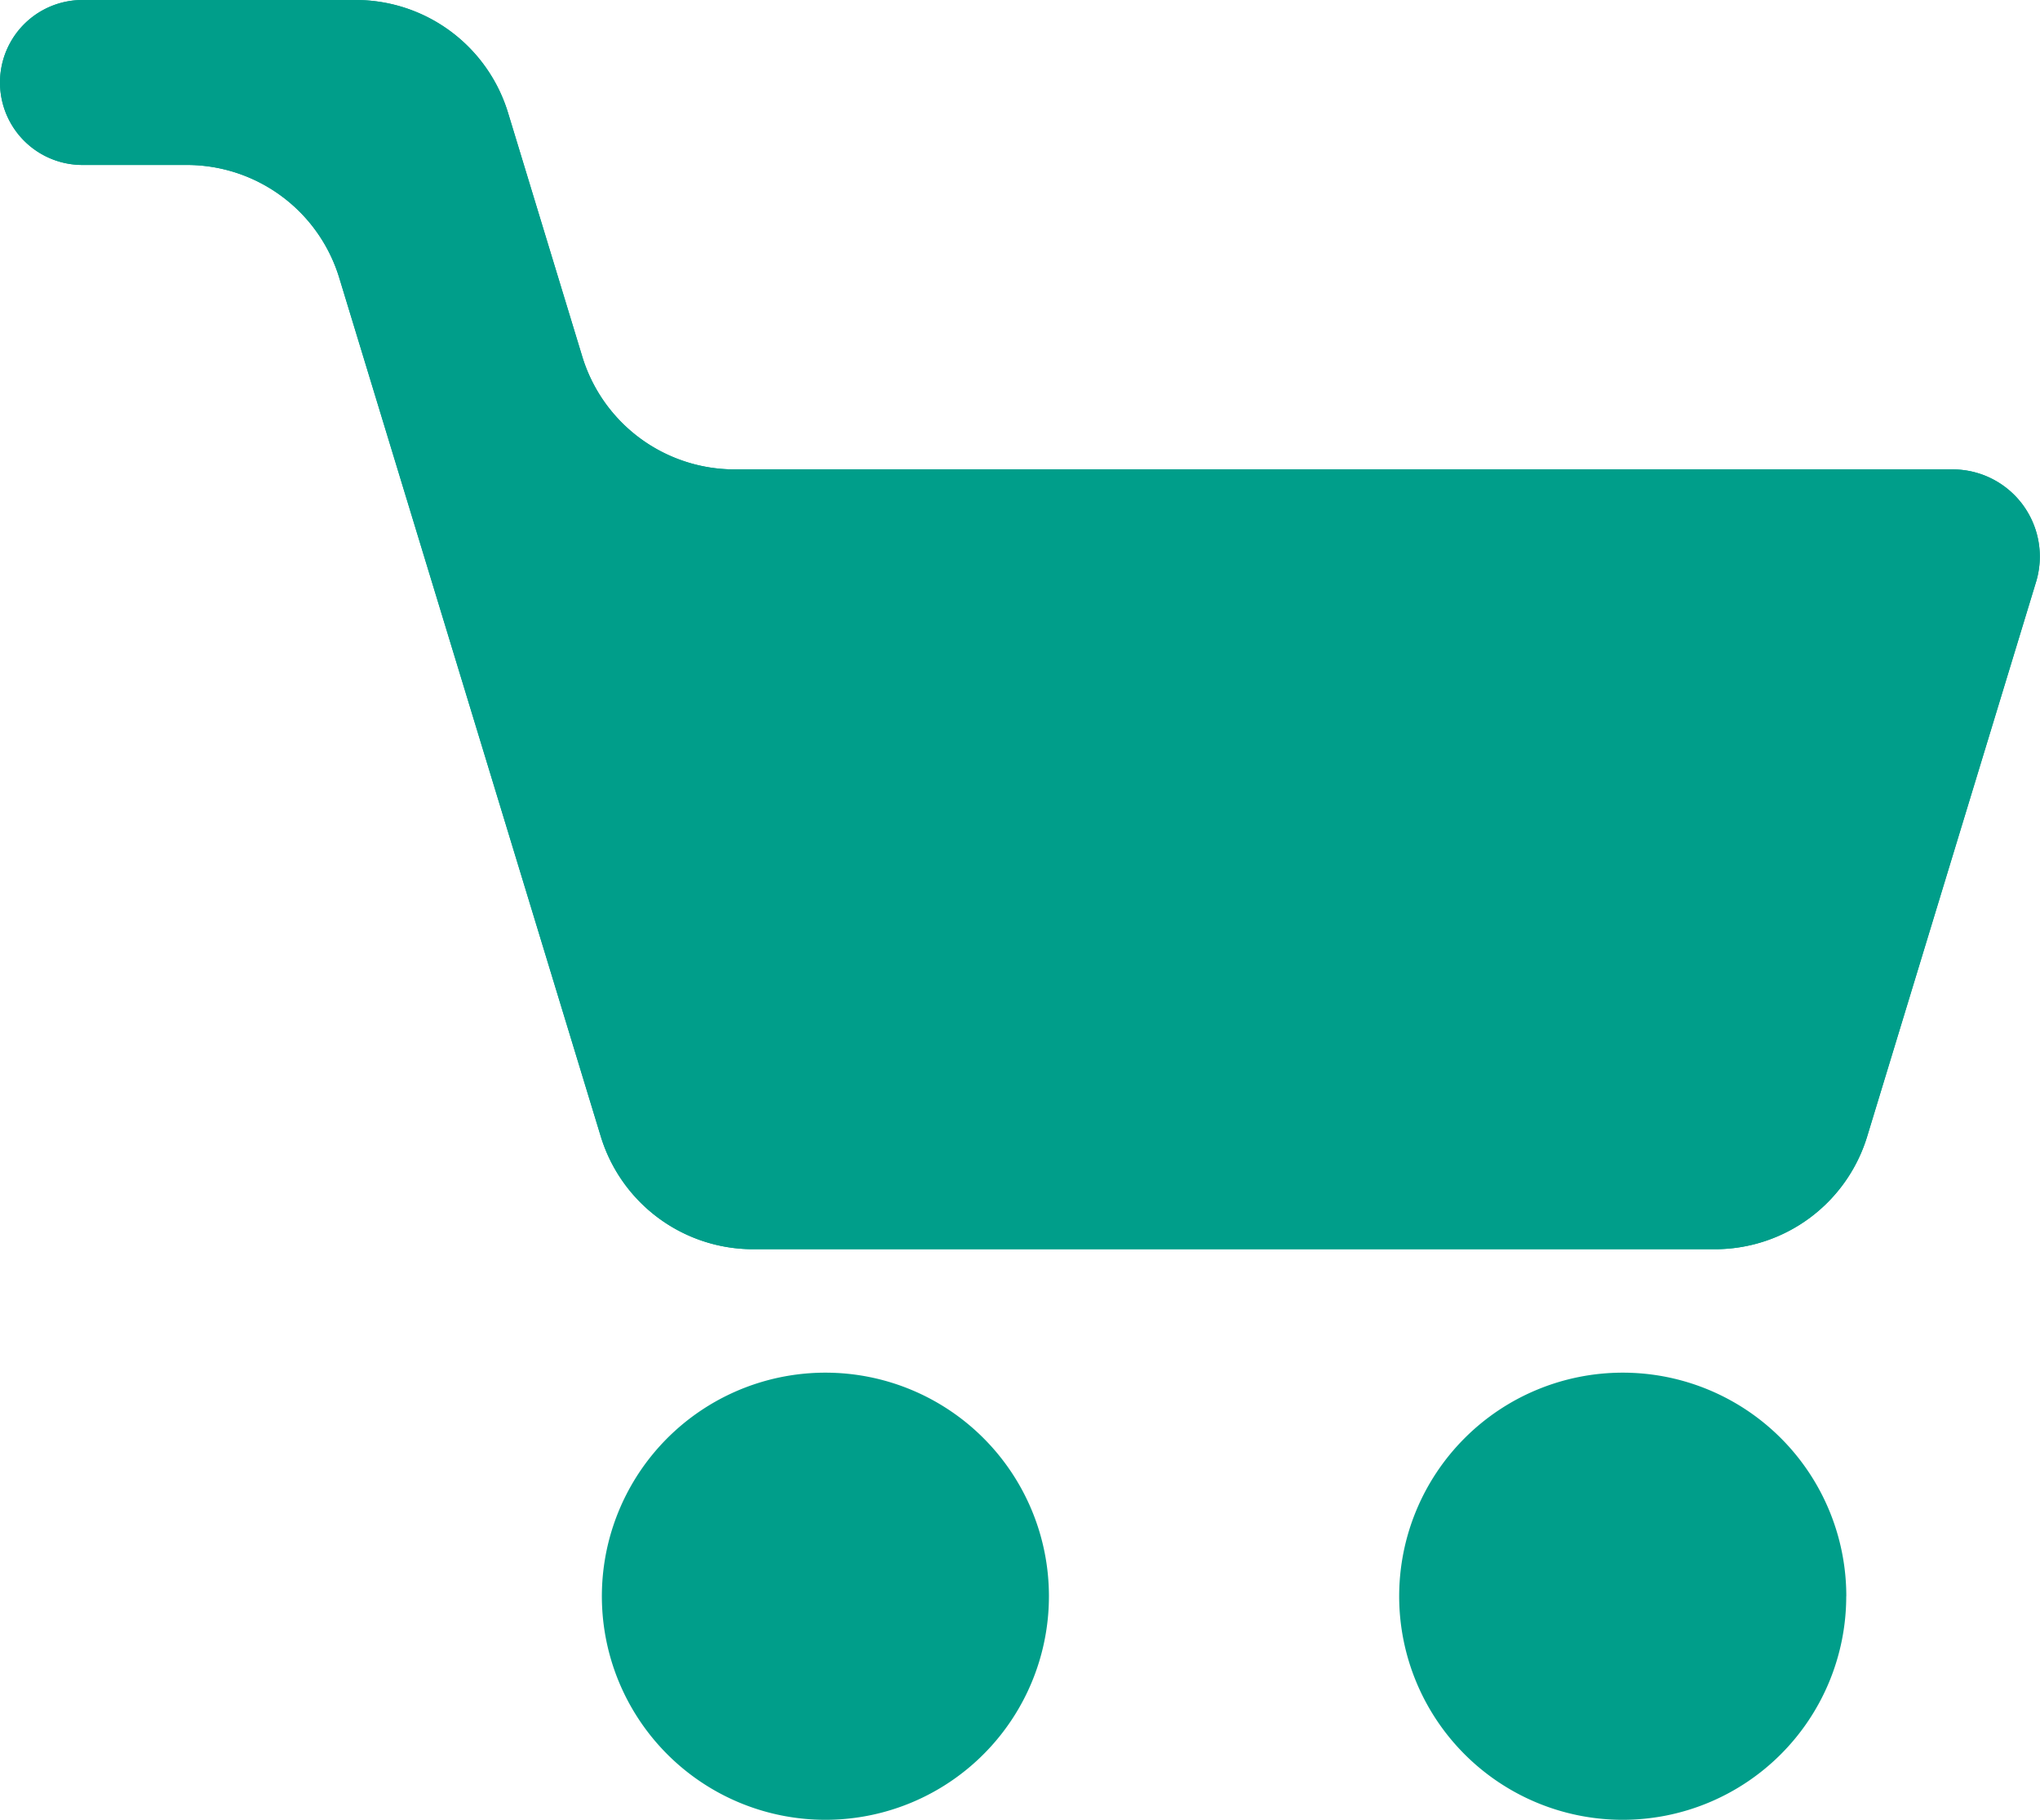
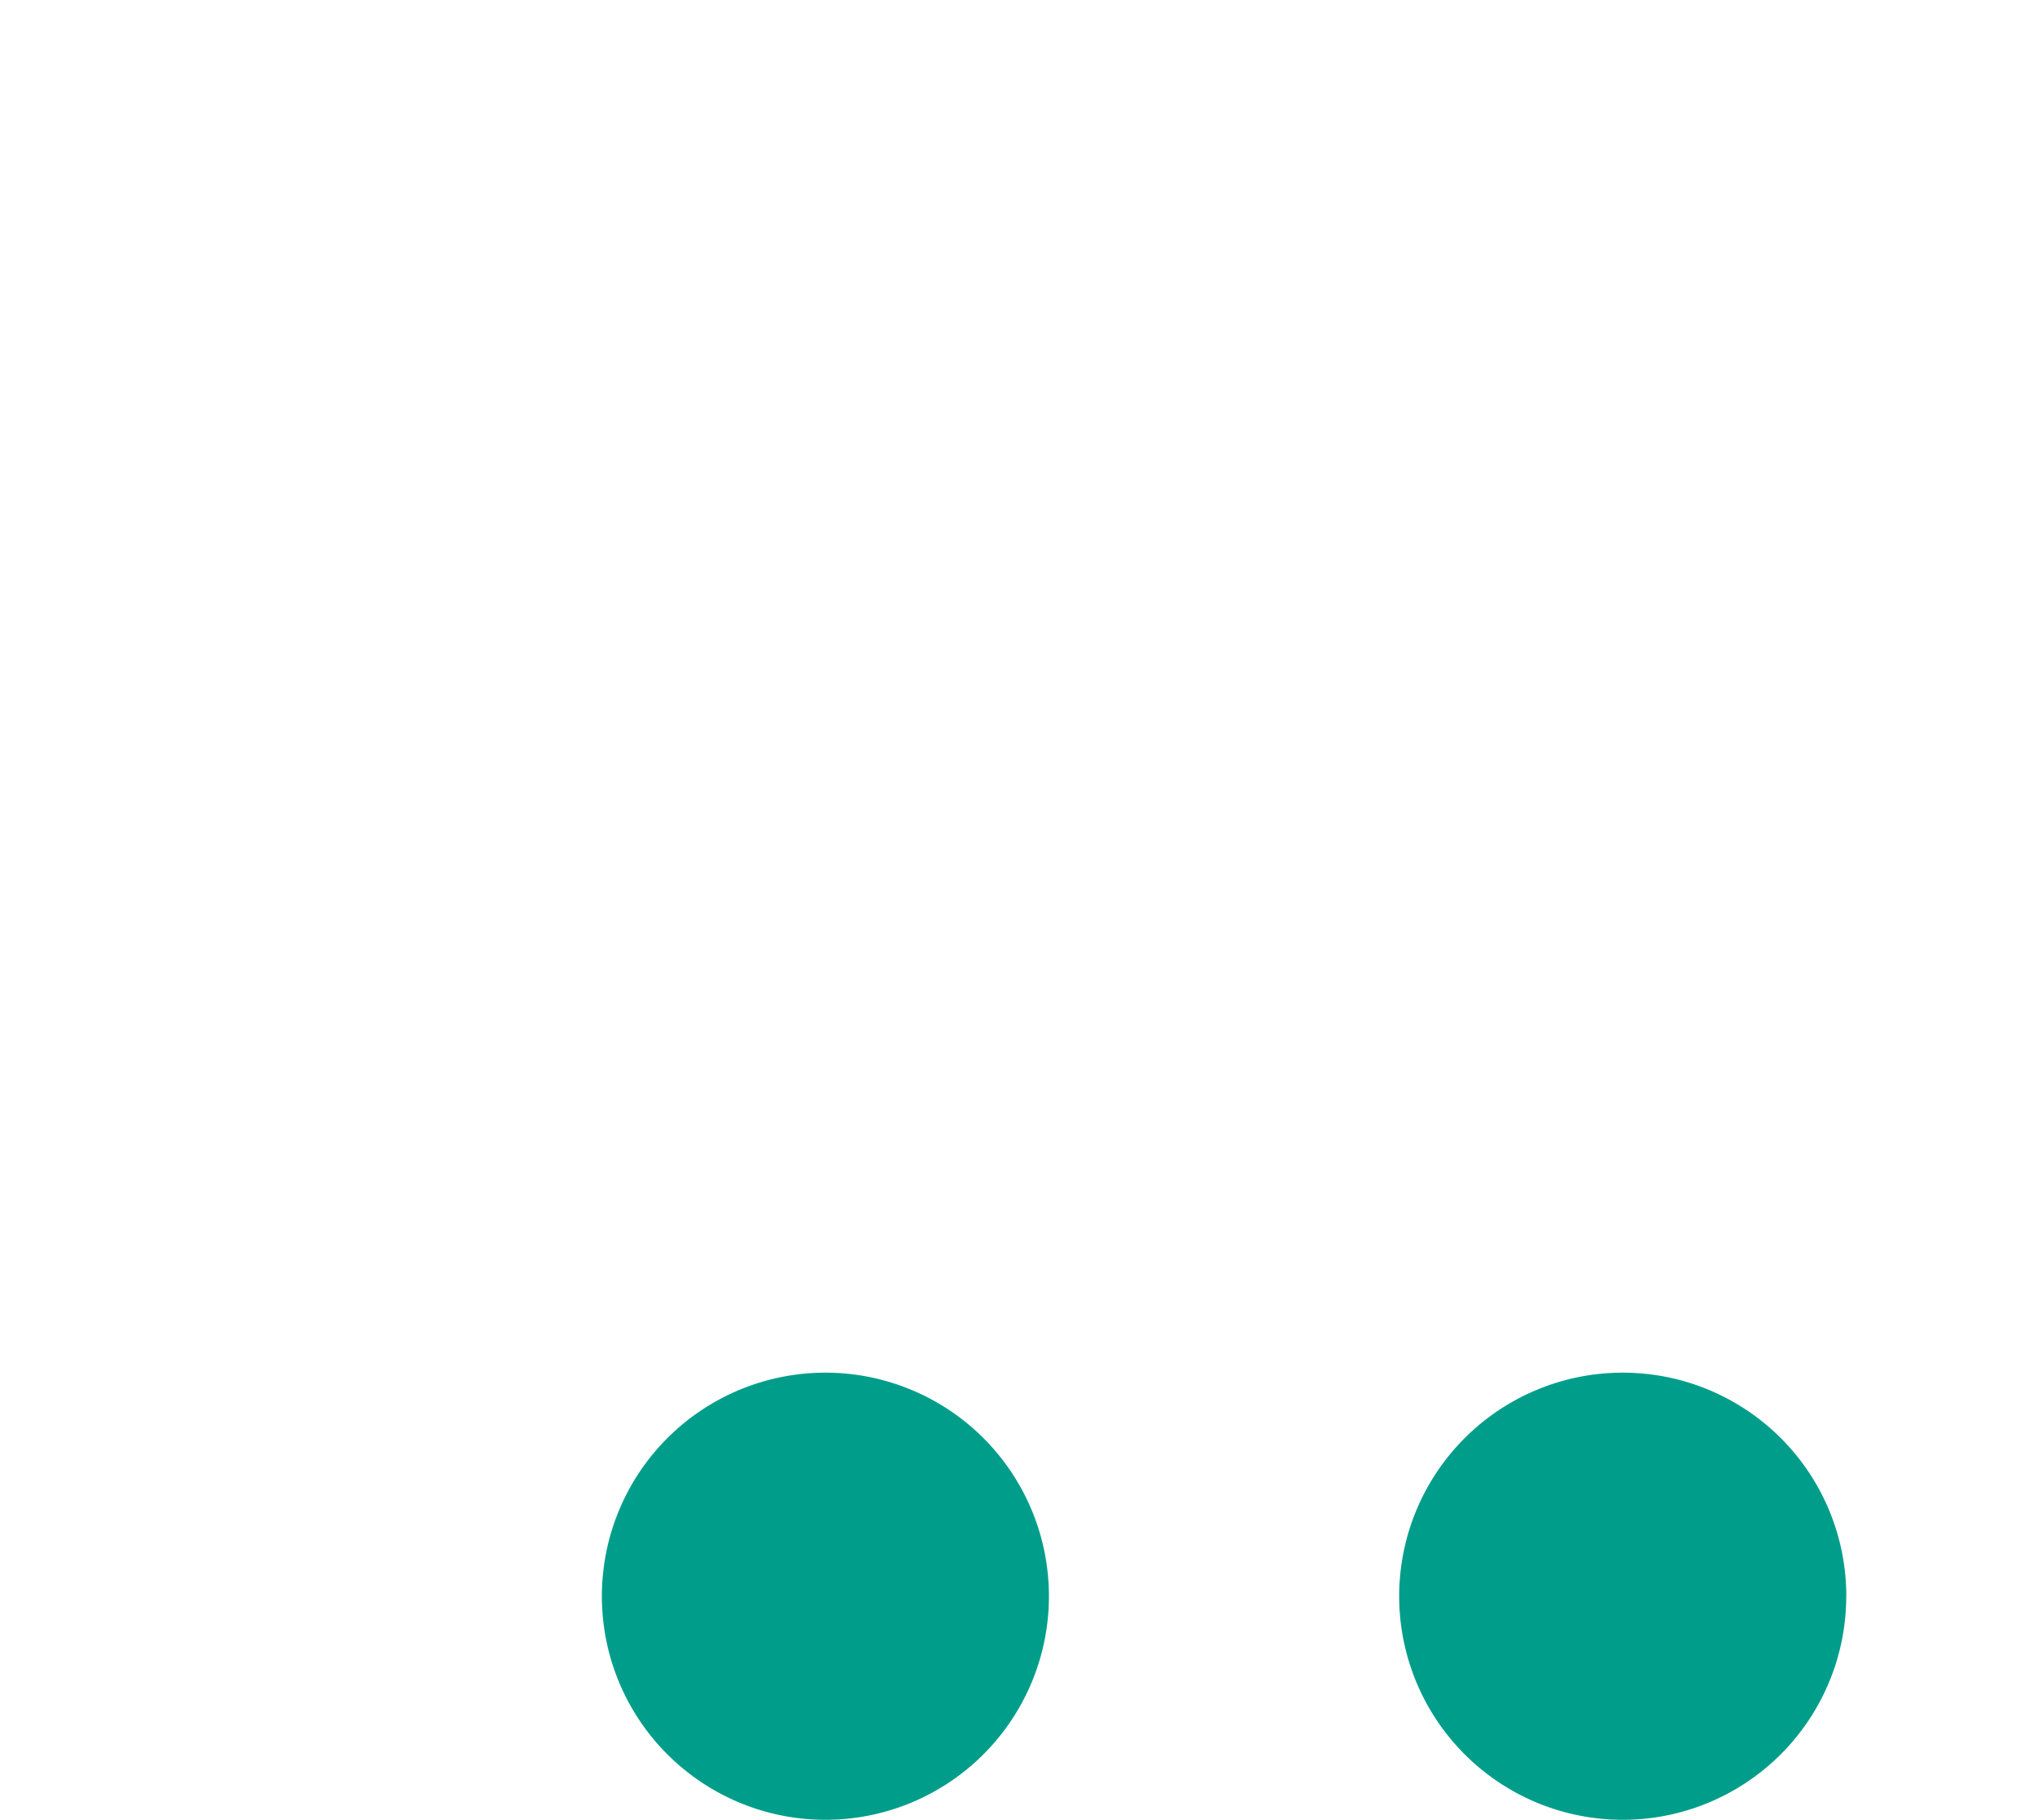
<svg xmlns="http://www.w3.org/2000/svg" width="30.427" height="27.138" viewBox="0 0 30.427 27.138">
  <g transform="translate(0 0)">
    <path d="M23.6,41.935A3.334,3.334,0,1,1,20.271,38.6,3.333,3.333,0,0,1,23.6,41.935" transform="translate(-7.955 -18.13)" fill="#009e8a" />
    <path d="M46.021,41.935A3.334,3.334,0,1,1,42.688,38.6a3.333,3.333,0,0,1,3.334,3.334" transform="translate(-18.484 -18.13)" fill="#009e8a" />
-     <path d="M10.953,7A2.376,2.376,0,0,1,8.684,5.315L7.577,1.68A2.375,2.375,0,0,0,5.308,0H1.23a1.23,1.23,0,0,0,0,2.46H2.79A2.376,2.376,0,0,1,5.059,4.14l1.958,6.427h0l1.944,6.381a2.376,2.376,0,0,0,2.269,1.681H25.581a2.374,2.374,0,0,0,2.268-1.681l2.52-8.273A1.3,1.3,0,0,0,29.125,7Z" transform="translate(0 0)" fill="#009e8a" />
-     <path d="M10.953,7A2.376,2.376,0,0,1,8.684,5.315L7.577,1.68A2.375,2.375,0,0,0,5.308,0H1.23a1.23,1.23,0,0,0,0,2.46H2.79A2.376,2.376,0,0,1,5.059,4.14l1.958,6.427h0l1.944,6.381a2.376,2.376,0,0,0,2.269,1.681H25.581a2.374,2.374,0,0,0,2.268-1.681l2.52-8.273A1.3,1.3,0,0,0,29.125,7Z" transform="translate(0 0)" fill="#009e8a" />
  </g>
</svg>